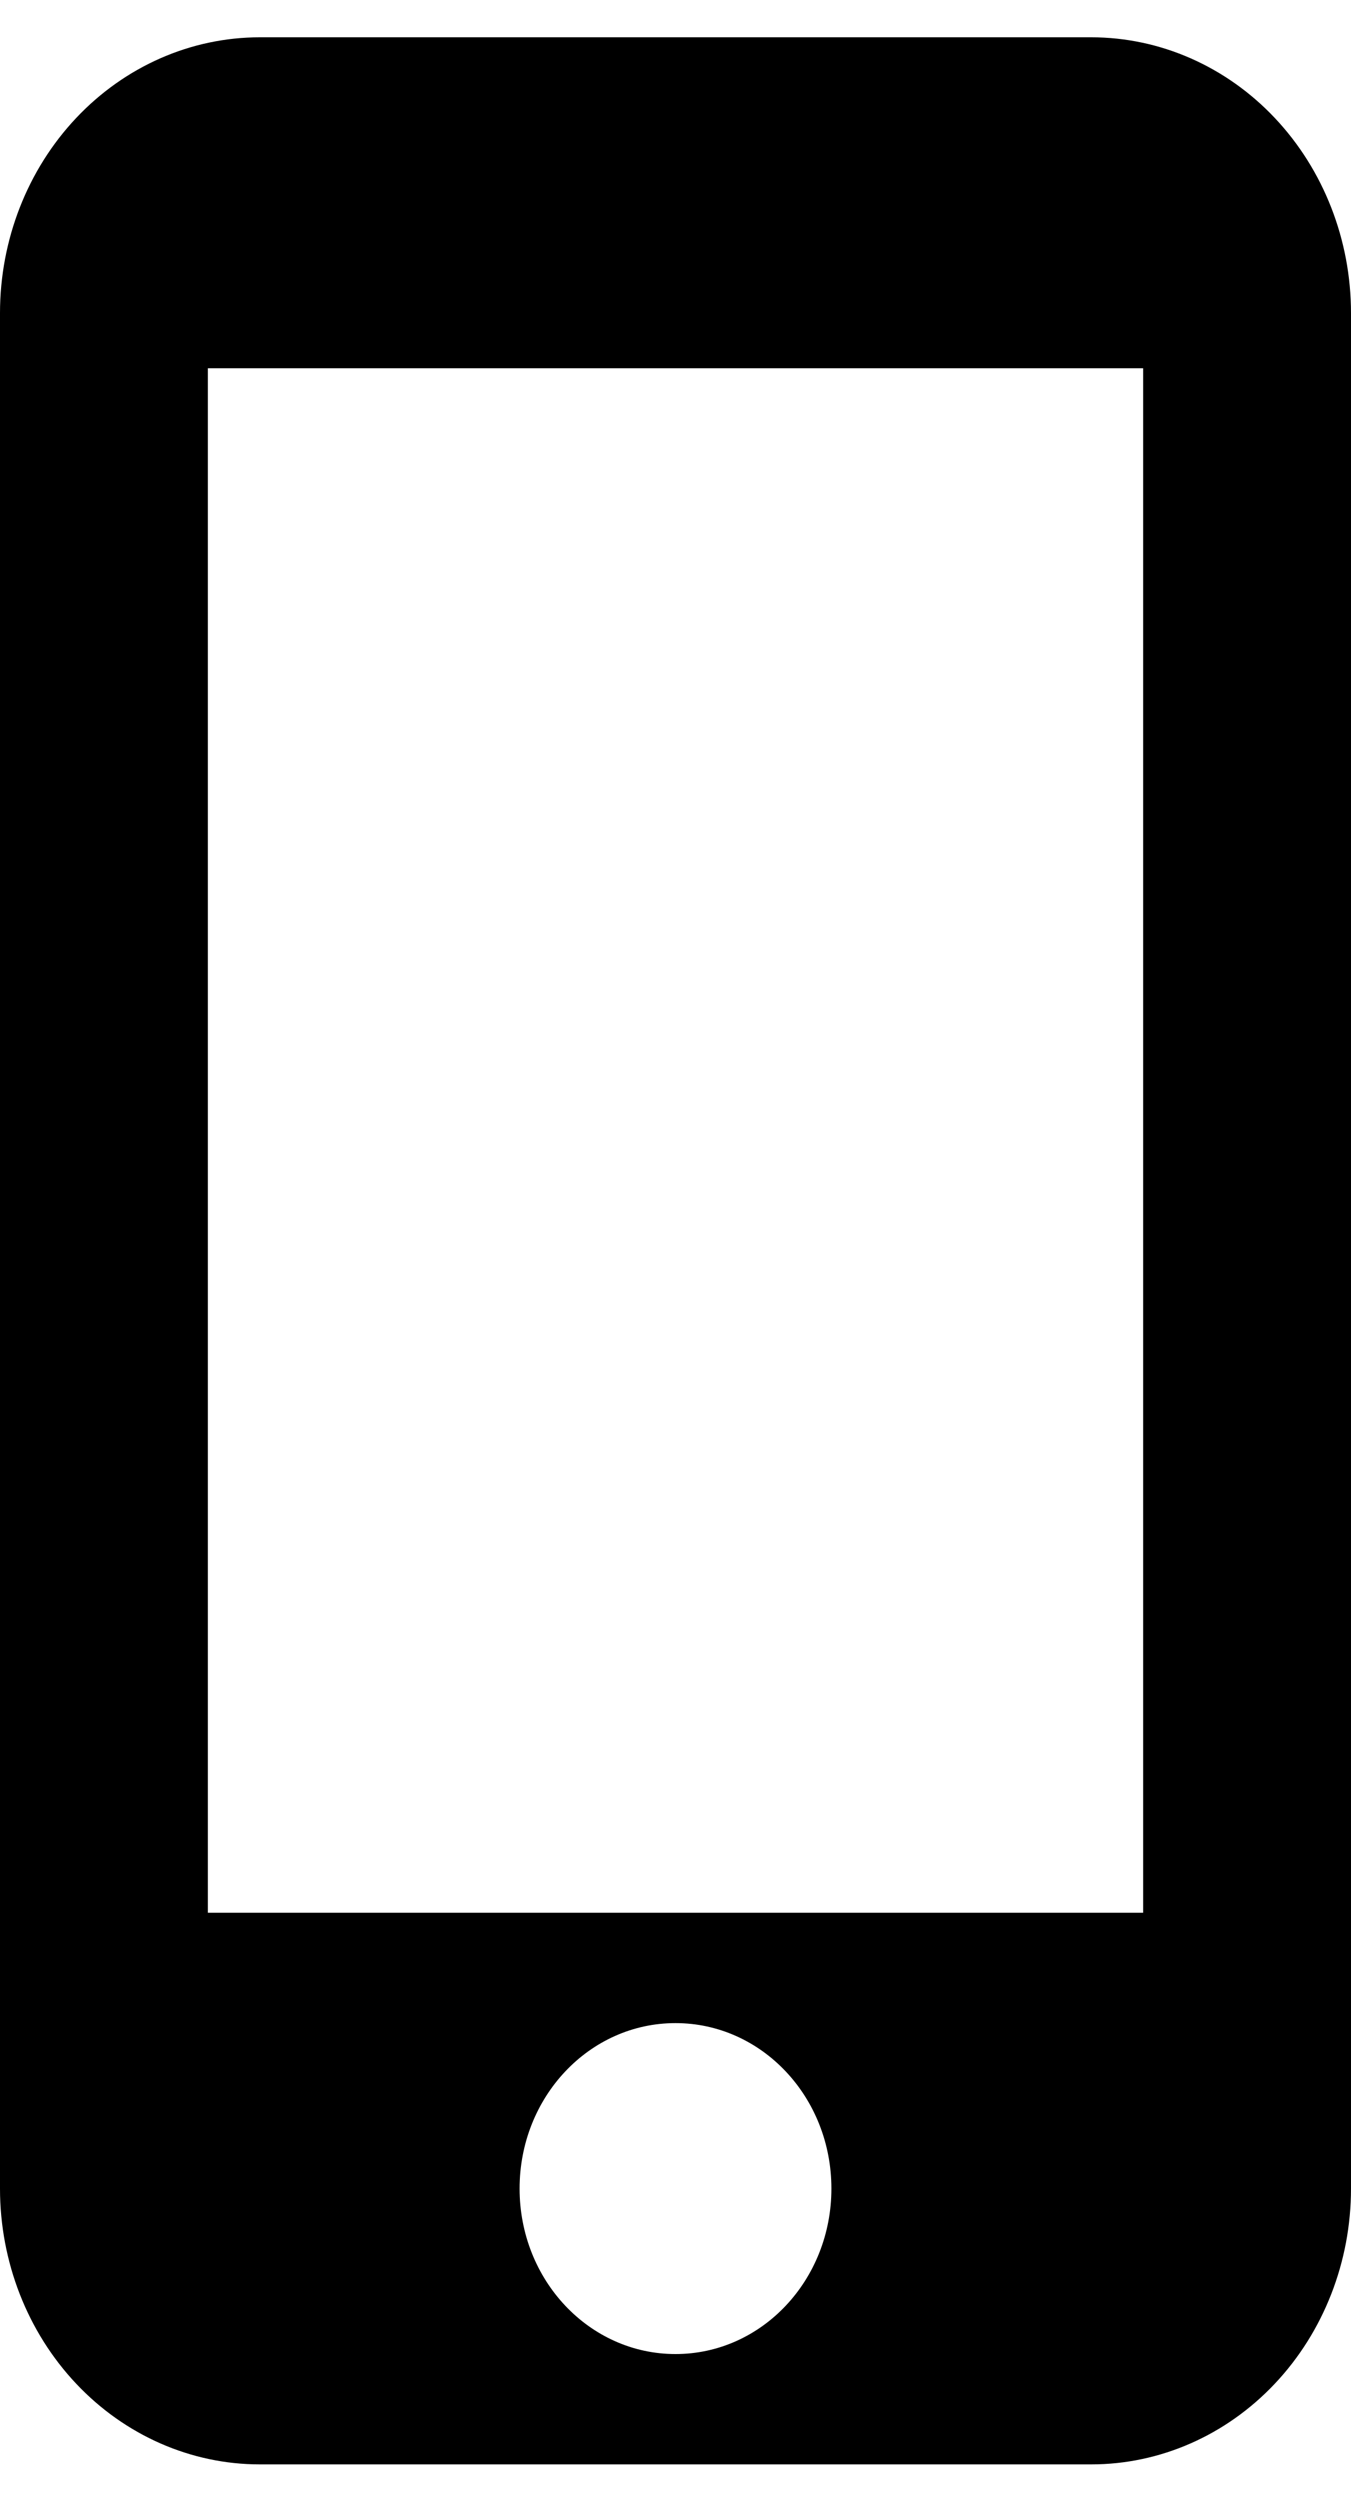
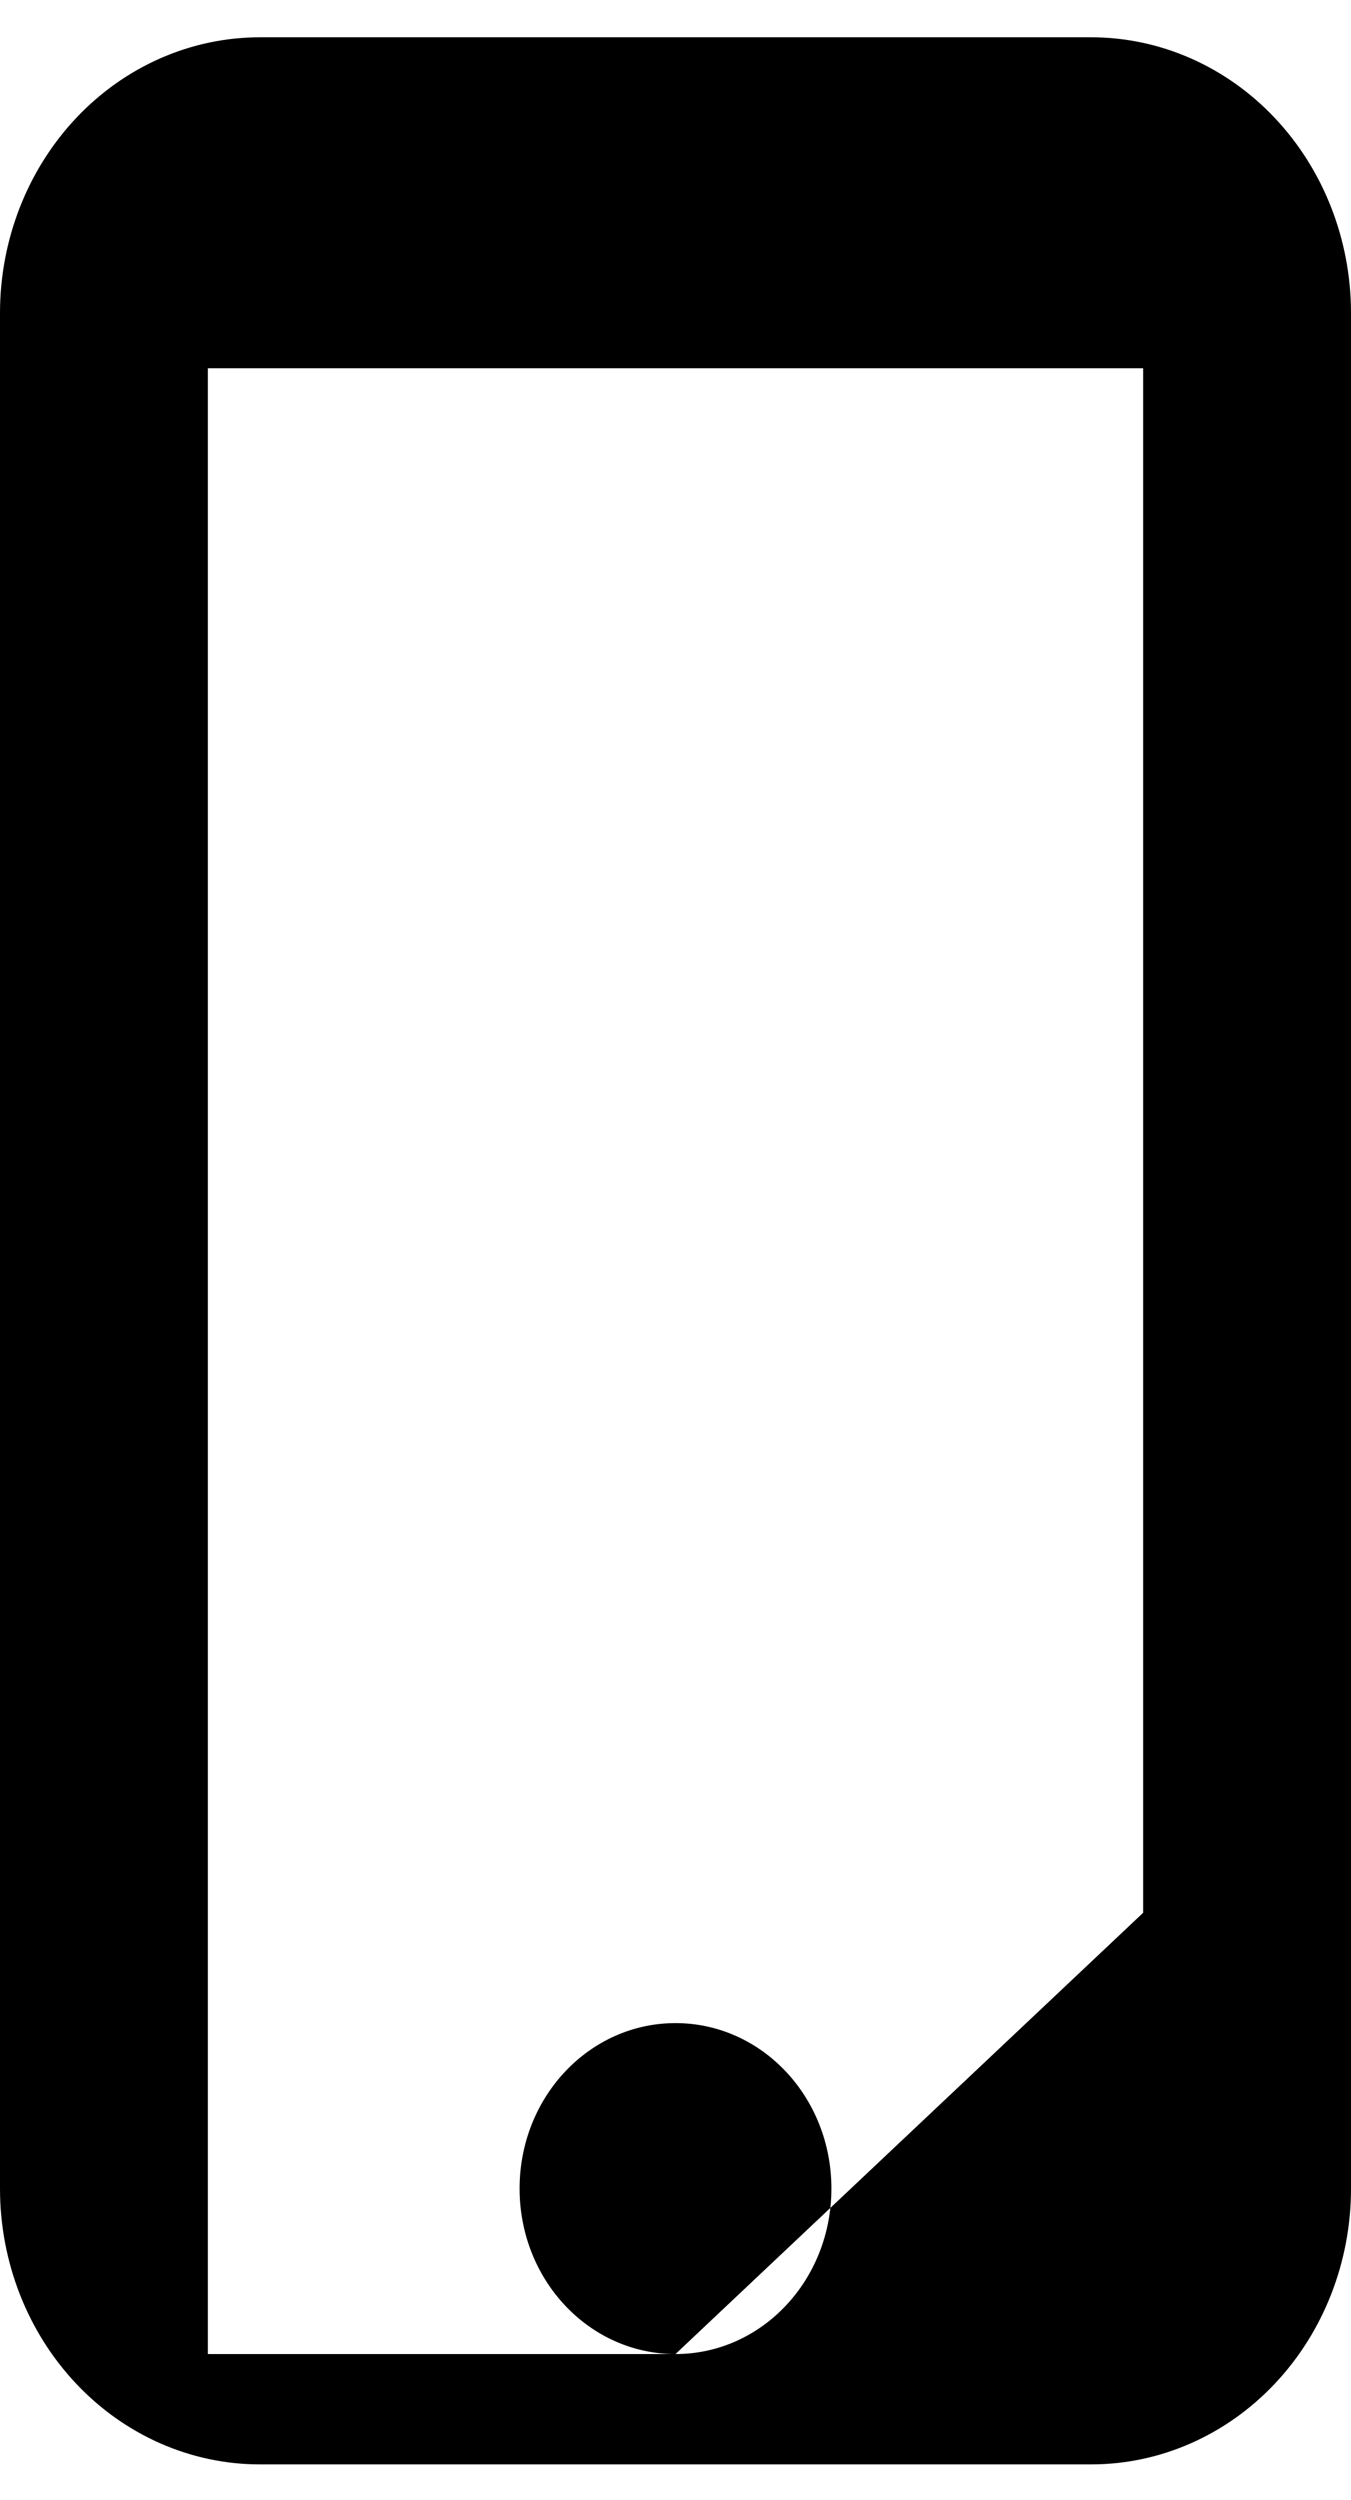
<svg xmlns="http://www.w3.org/2000/svg" width="20" height="37" viewBox="0 0 20 37" fill="none">
-   <path d="M16.154 0.552H3.846C2.826 0.552 1.848 0.982 1.127 1.747C0.405 2.513 0 3.551 0 4.634V32.391C0 33.474 0.405 34.512 1.127 35.278C1.848 36.043 2.826 36.473 3.846 36.473H16.154C17.174 36.473 18.152 36.043 18.873 35.278C19.595 34.512 20 33.474 20 32.391V4.634C20 3.551 19.595 2.513 18.873 1.747C18.152 0.982 17.174 0.552 16.154 0.552ZM10 34.84C8.723 34.84 7.692 33.746 7.692 32.391C7.692 31.036 8.723 29.942 10 29.942C11.277 29.942 12.308 31.036 12.308 32.391C12.308 33.746 11.277 34.84 10 34.84ZM16.923 28.309H3.077V5.45H16.923V28.309Z" fill="black" />
+   <path d="M16.154 0.552H3.846C2.826 0.552 1.848 0.982 1.127 1.747C0.405 2.513 0 3.551 0 4.634V32.391C0 33.474 0.405 34.512 1.127 35.278C1.848 36.043 2.826 36.473 3.846 36.473H16.154C17.174 36.473 18.152 36.043 18.873 35.278C19.595 34.512 20 33.474 20 32.391V4.634C20 3.551 19.595 2.513 18.873 1.747C18.152 0.982 17.174 0.552 16.154 0.552ZM10 34.84C8.723 34.84 7.692 33.746 7.692 32.391C7.692 31.036 8.723 29.942 10 29.942C11.277 29.942 12.308 31.036 12.308 32.391C12.308 33.746 11.277 34.84 10 34.84ZH3.077V5.45H16.923V28.309Z" fill="black" />
</svg>